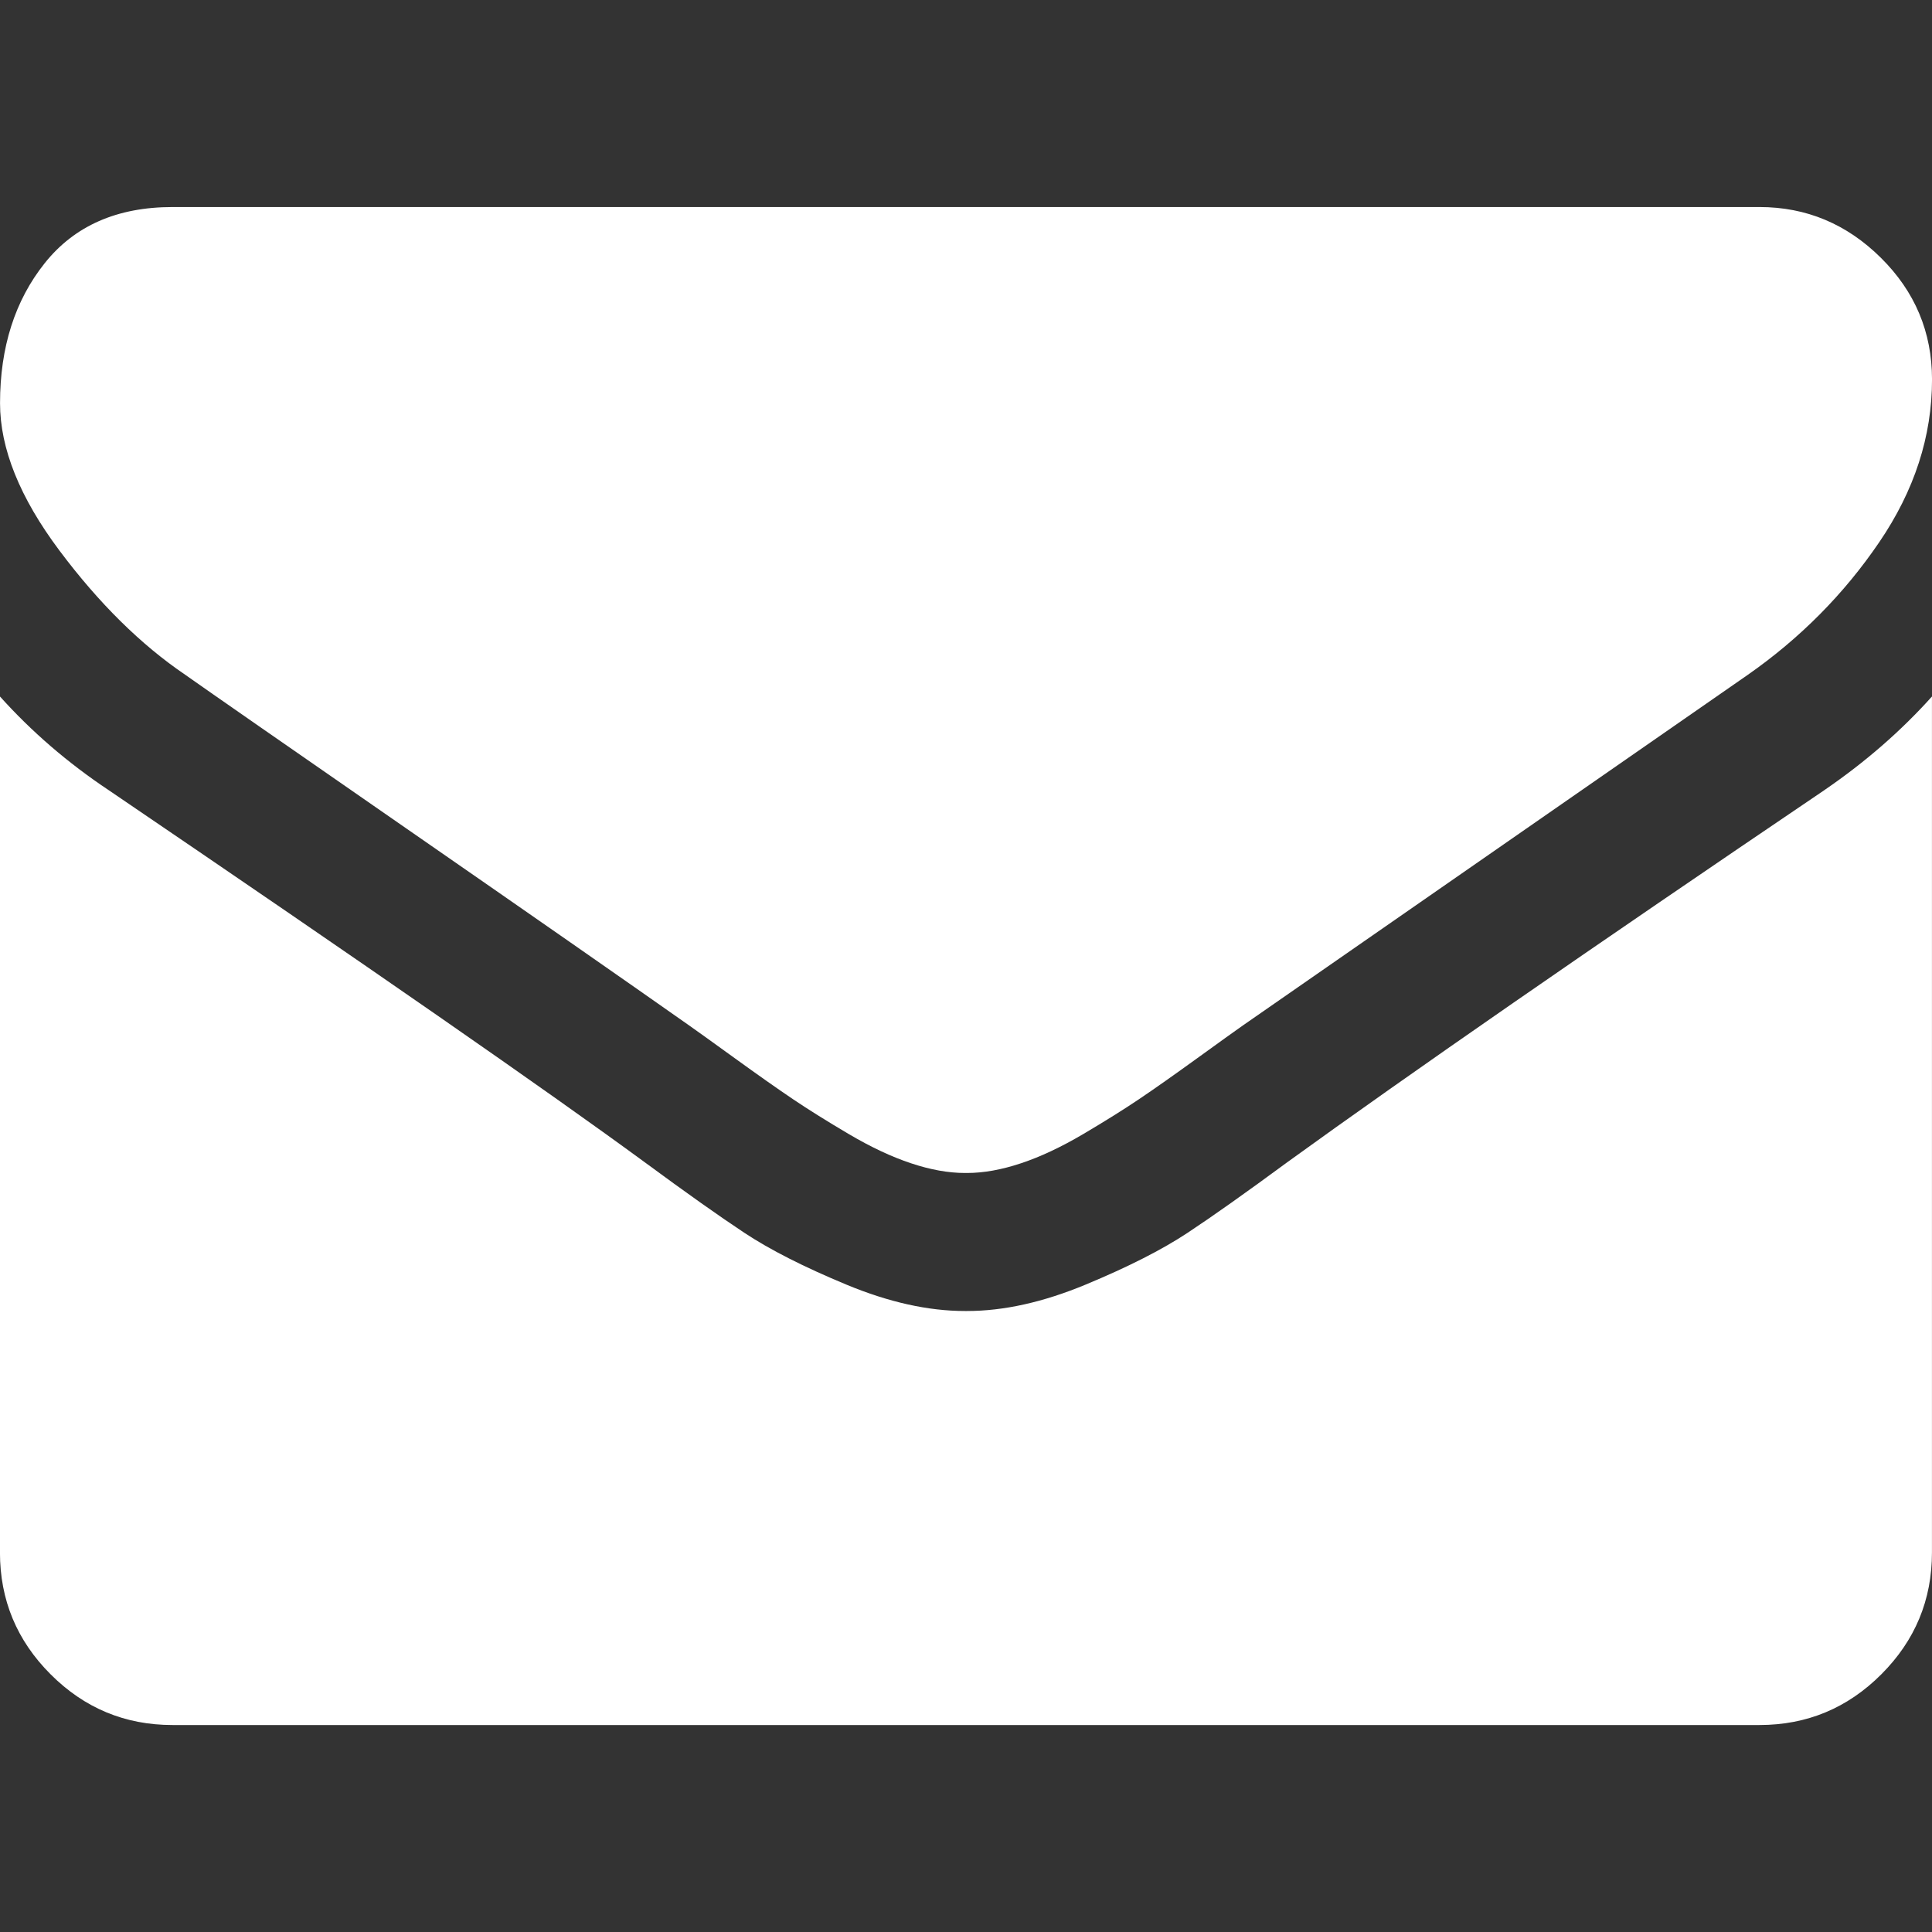
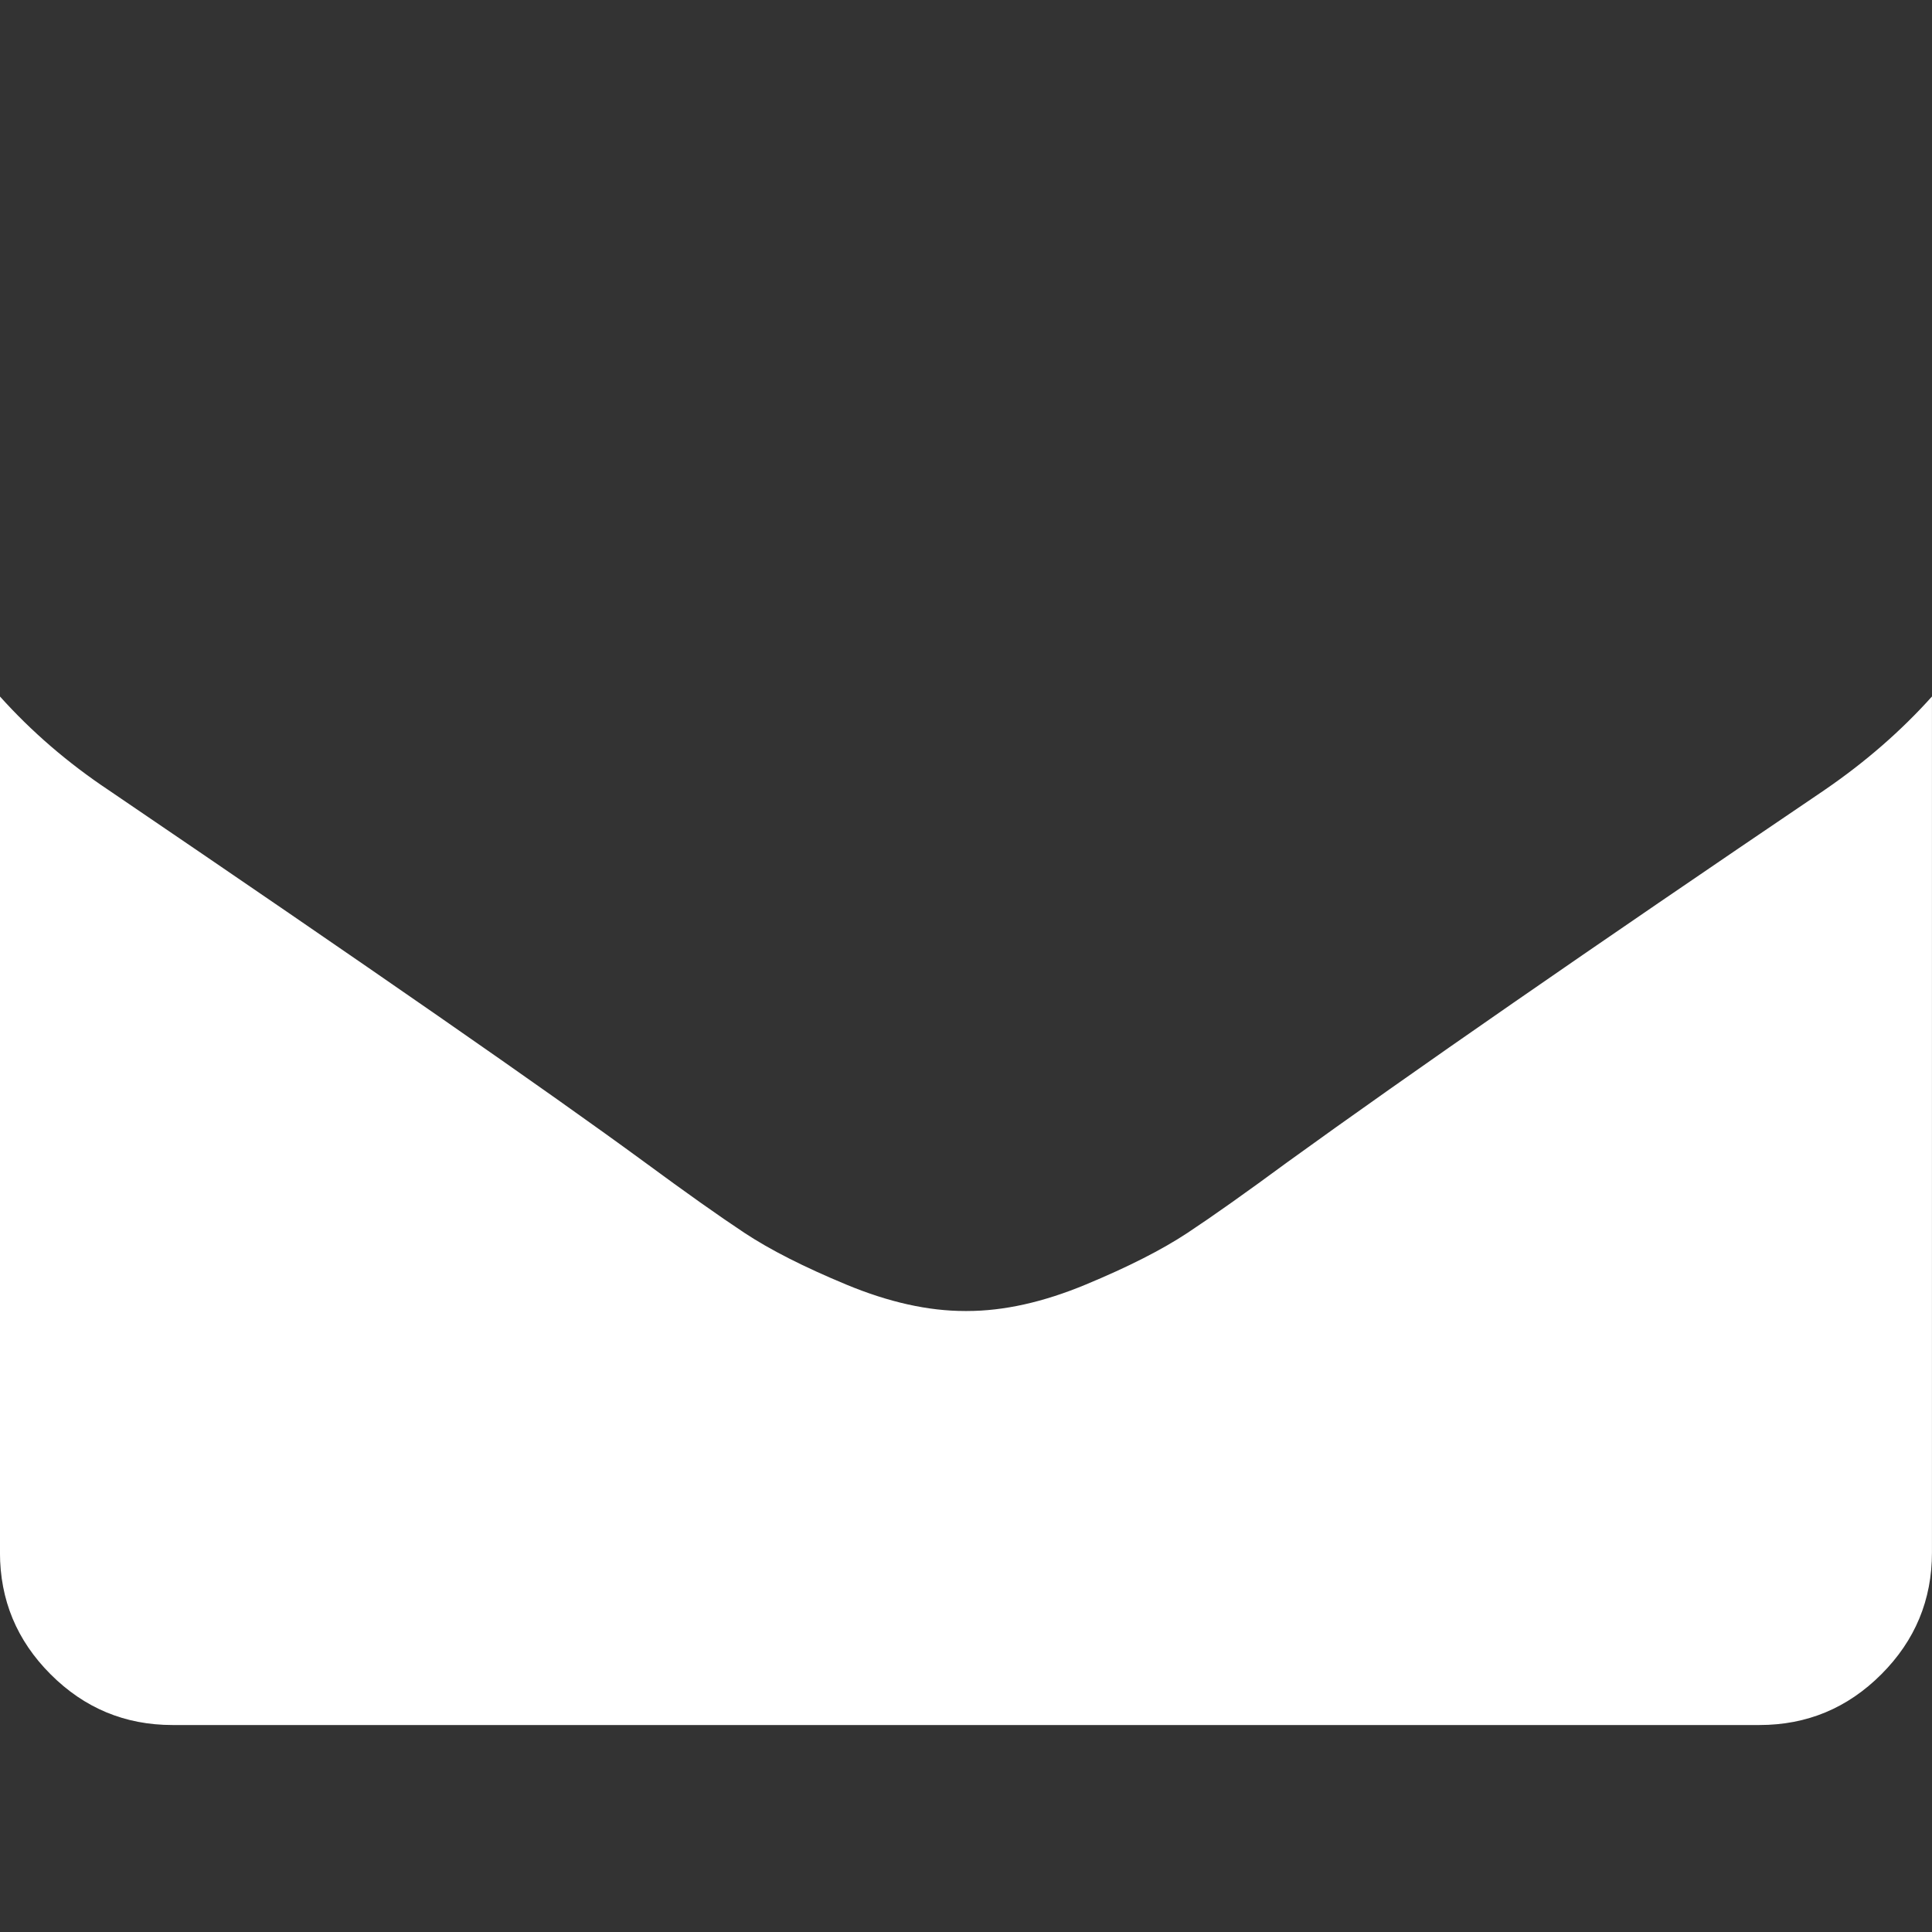
<svg xmlns="http://www.w3.org/2000/svg" width="512" height="512" viewBox="0 0 511.626 511.626" enable-background="new 0 0 511.626 511.626">
  <rect x="0" y="0" width="511.626" height="511.626" fill="#333333" stroke="none" />
  <g fill="#fff">
-     <path d="m49.11 178.73c6.472 4.567 25.981 18.13 58.53 40.685 32.548 22.554 57.48 39.92 74.8 52.1 1.903 1.335 5.946 4.237 12.13 8.71 6.186 4.476 11.326 8.093 15.416 10.852 4.093 2.758 9.04 5.852 14.849 9.277 5.806 3.422 11.279 5.996 16.418 7.7 5.14 1.718 9.898 2.569 14.275 2.569h.287.288c4.377 0 9.137-.852 14.277-2.569 5.137-1.704 10.615-4.281 16.416-7.7 5.804-3.429 10.752-6.52 14.845-9.277 4.093-2.759 9.229-6.376 15.417-10.852 6.184-4.477 10.232-7.375 12.135-8.71 17.508-12.179 62.05-43.11 133.62-92.79 13.894-9.703 25.502-21.411 34.827-35.12 9.332-13.699 13.993-28.07 13.993-43.1 0-12.564-4.523-23.319-13.565-32.26-9.04-8.947-19.749-13.418-32.12-13.418h-420.26c-14.655 0-25.933 4.948-33.832 14.844-7.898 9.898-11.847 22.27-11.847 37.11 0 11.991 5.236 24.985 15.703 38.974 10.466 13.99 21.604 24.983 33.403 32.976" />
    <path d="m483.07 209.28c-62.42 42.25-109.82 75.09-142.18 98.5-10.849 7.991-19.65 14.229-26.409 18.699-6.759 4.473-15.748 9.04-26.98 13.702-11.228 4.668-21.692 6.995-31.401 6.995h-.291-.287c-9.707 0-20.18-2.327-31.405-6.995-11.228-4.661-20.223-9.229-26.98-13.702-6.755-4.47-15.559-10.708-26.407-18.699-25.697-18.842-72.995-51.68-141.9-98.5-10.852-7.228-20.464-15.513-28.839-24.838v226.69c0 12.57 4.471 23.319 13.418 32.26 8.945 8.949 19.701 13.422 32.26 13.422h420.27c12.56 0 23.315-4.473 32.26-13.422 8.949-8.949 13.418-19.694 13.418-32.26v-226.69c-8.186 9.132-17.7 17.417-28.555 24.838" />
  </g>
</svg>